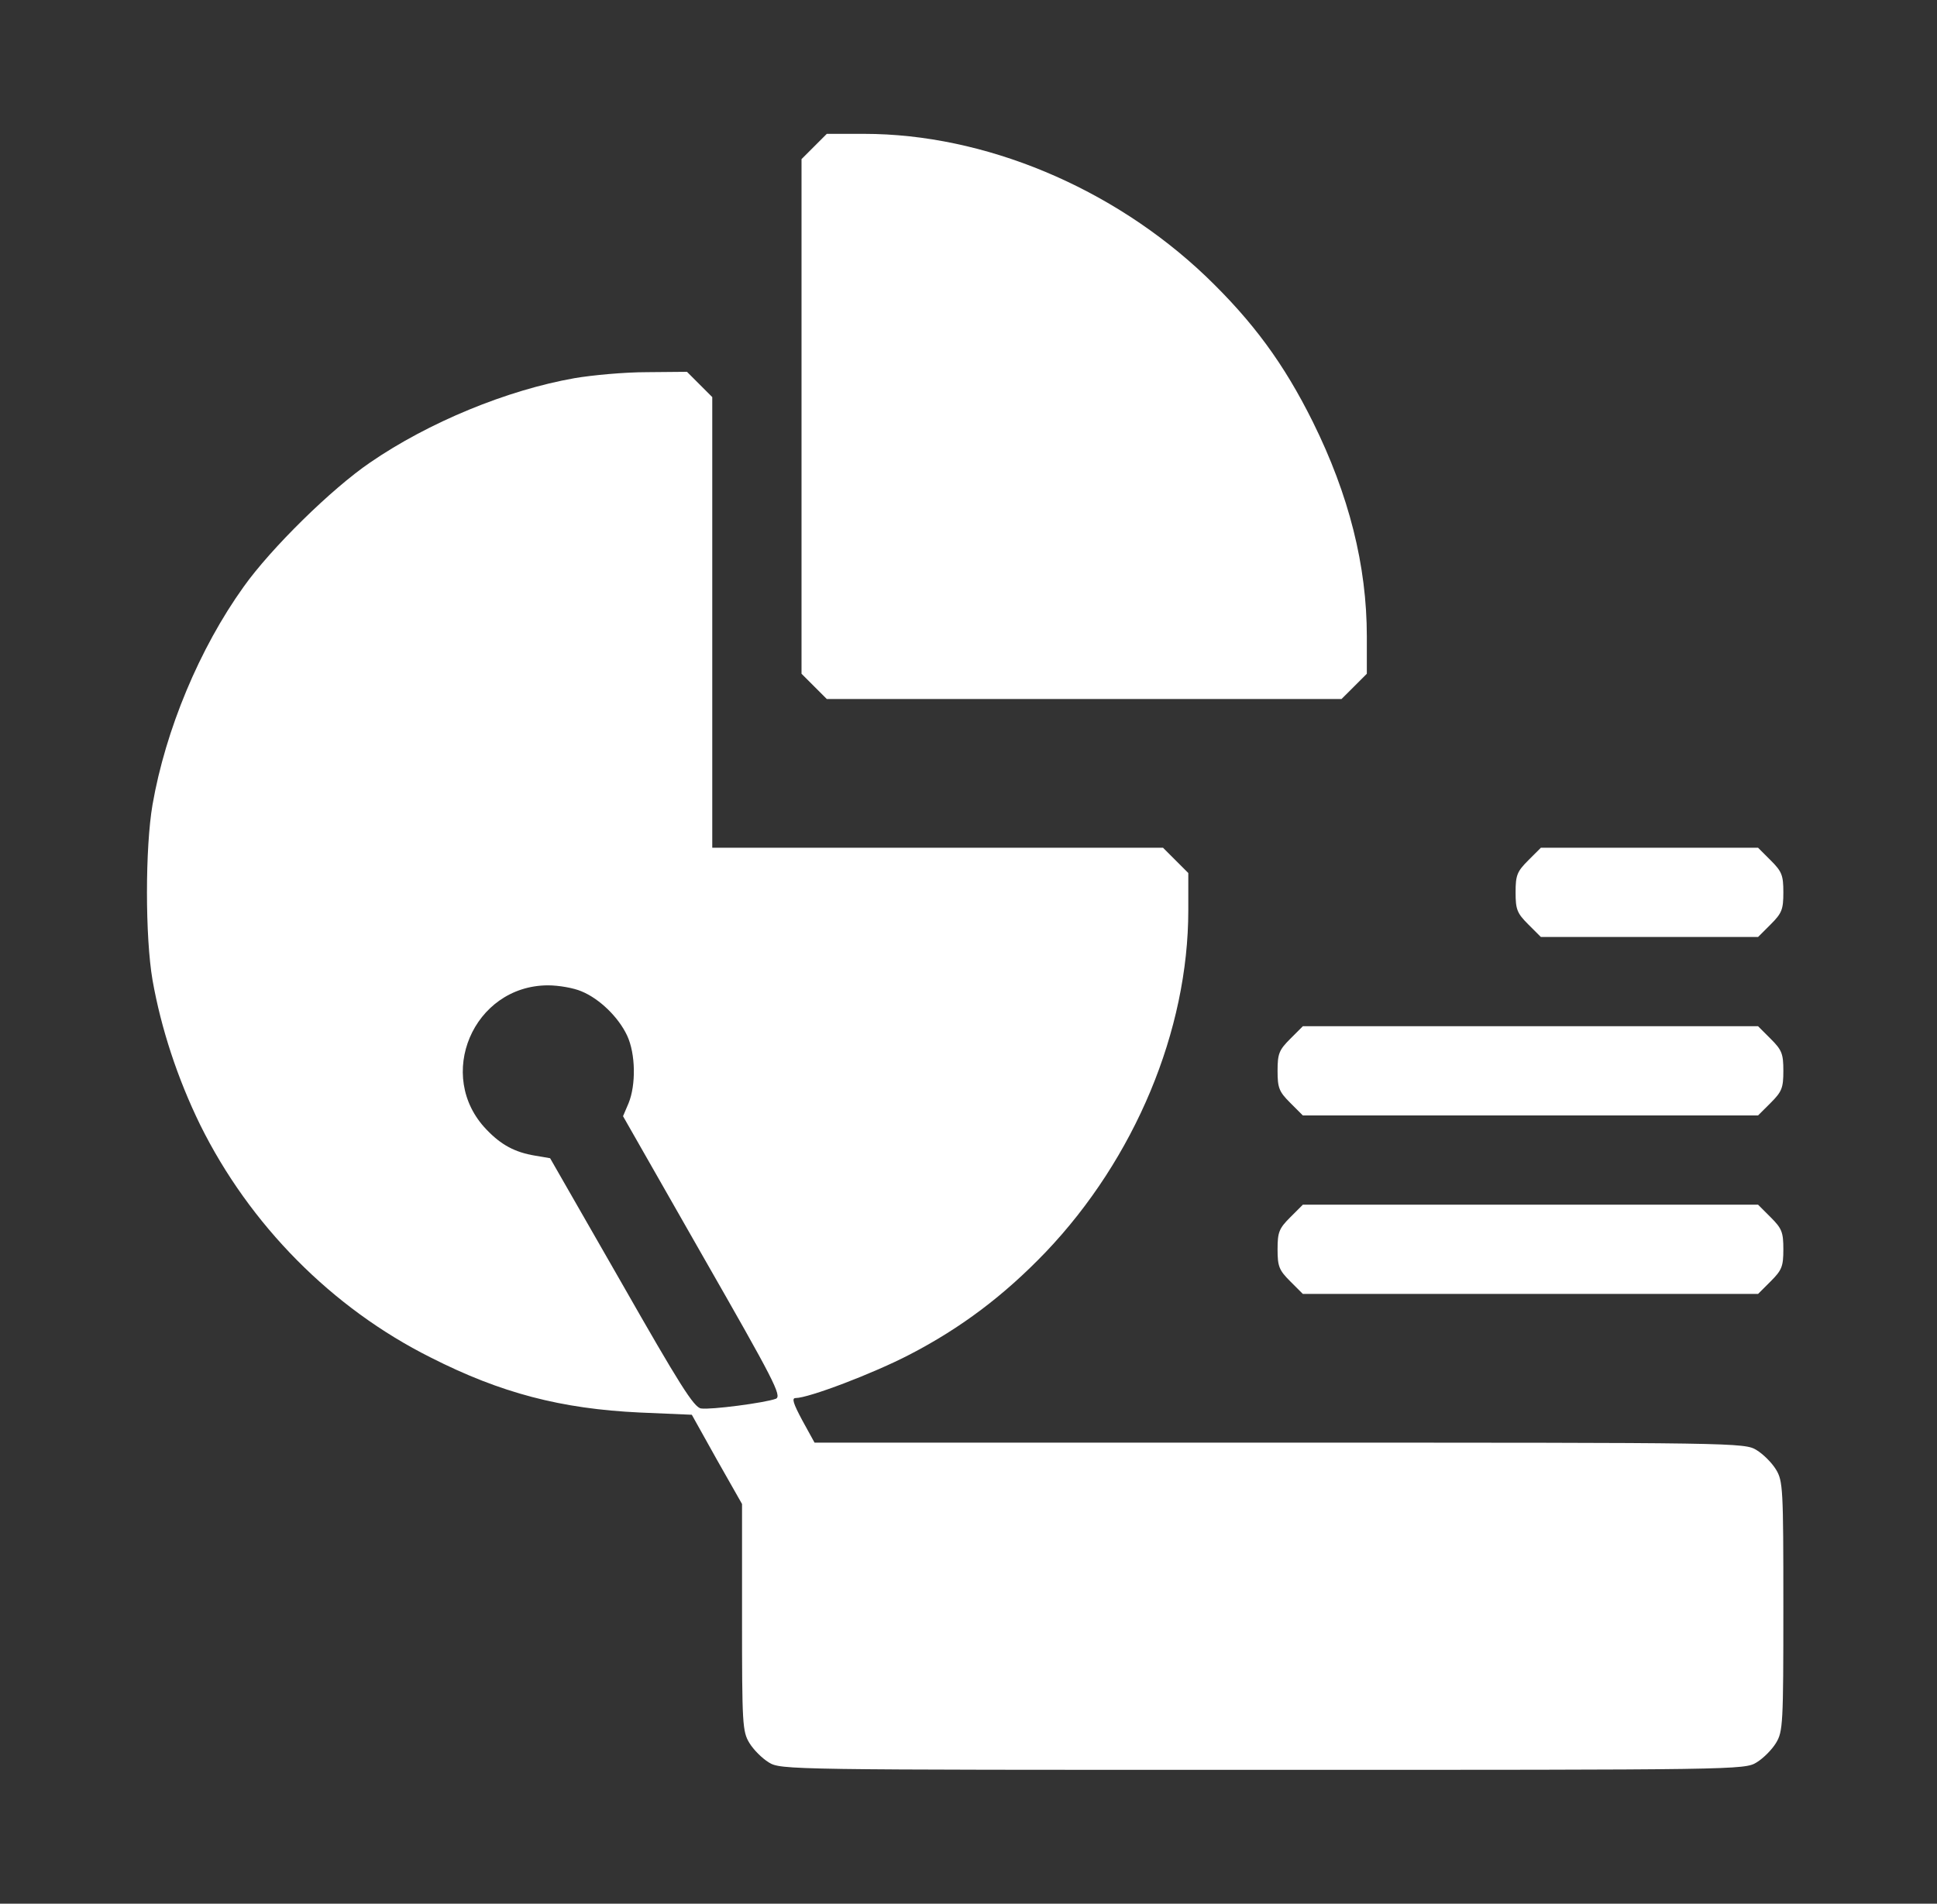
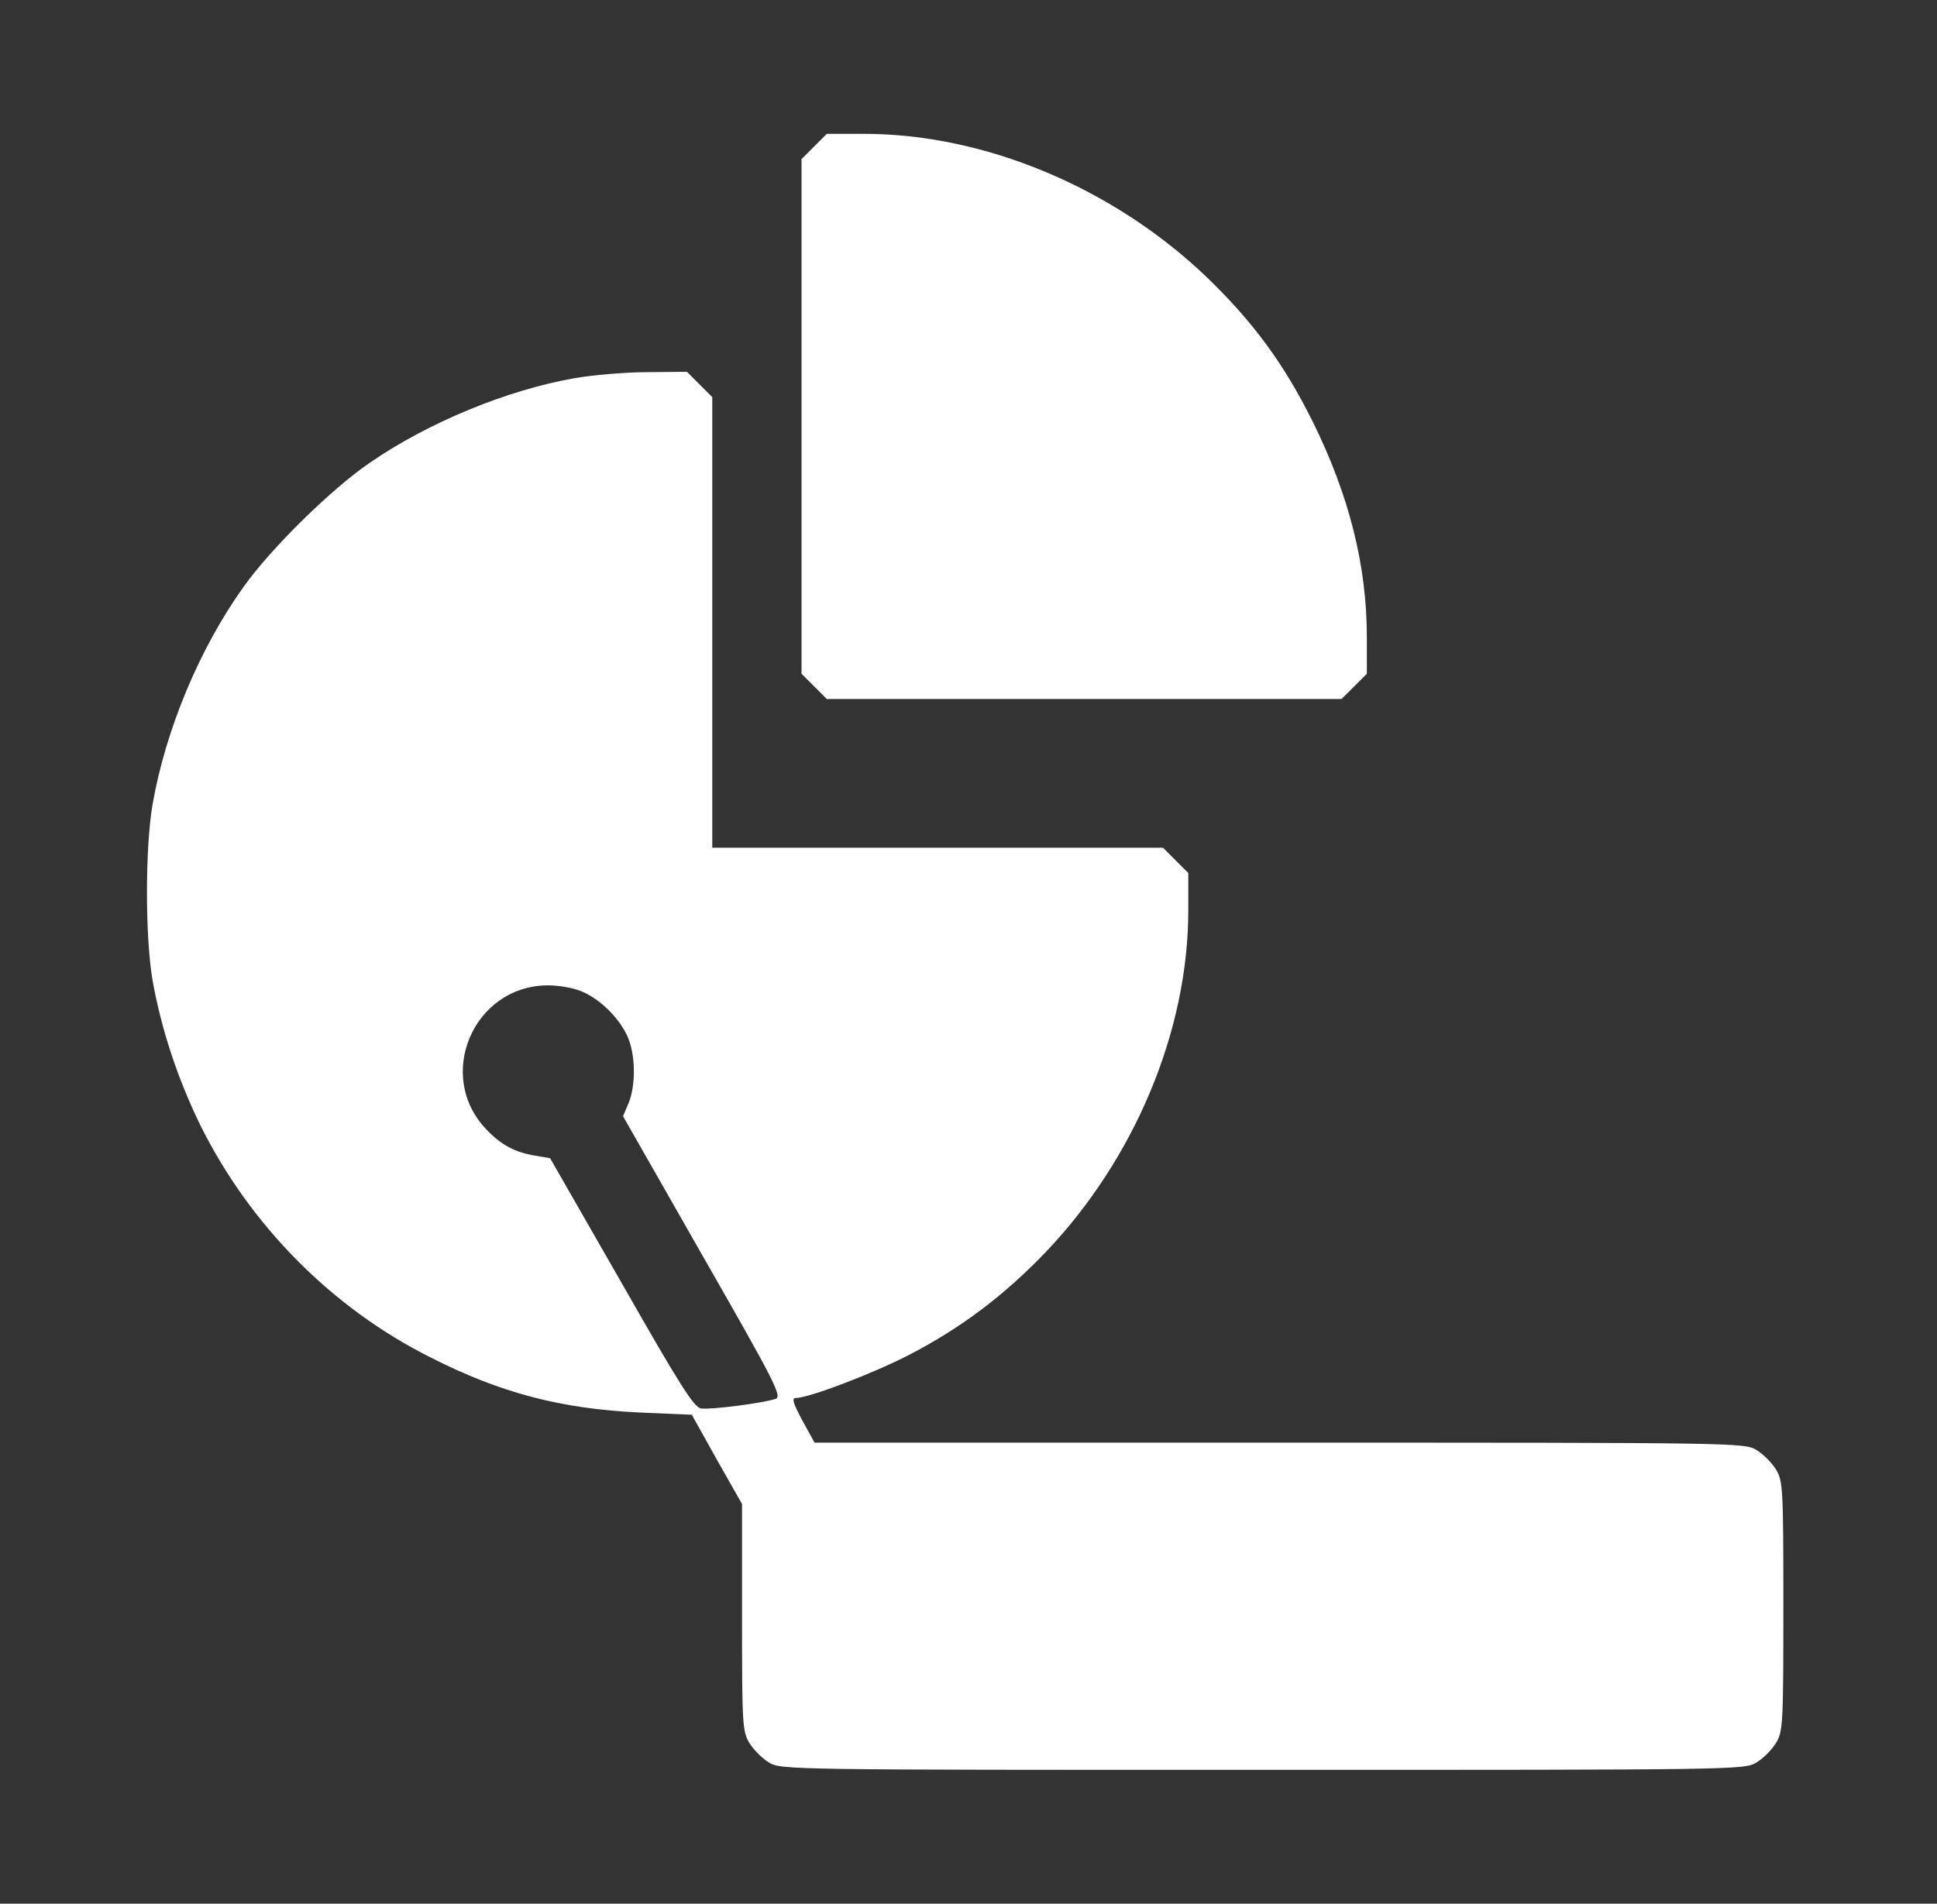
<svg xmlns="http://www.w3.org/2000/svg" width="59" height="58" viewBox="0 0 59 58" fill="none">
  <rect x="0" y="0" width="59" height="58" fill="#333333" stroke="none" />
  <path d="M24.799 4.463L24.414 4.848V12.688V20.527L24.799 20.912L25.184 21.297H33.023H40.862L41.248 20.912L41.633 20.527V19.394C41.633 17.23 41.089 15.078 39.99 12.857C39.107 11.079 38.166 9.799 36.728 8.417C33.884 5.709 29.988 4.078 26.317 4.078H25.184L24.799 4.463Z" fill="white" />
  <path d="M17.504 11.521C15.442 11.883 13.052 12.869 11.273 14.092C10.107 14.885 8.26 16.698 7.422 17.876C6.074 19.756 5.043 22.237 4.646 24.514C4.42 25.828 4.42 28.547 4.646 29.861C4.907 31.334 5.405 32.852 6.096 34.268C7.603 37.315 10.107 39.852 13.12 41.359C15.261 42.447 17.096 42.922 19.486 43.035L21.072 43.103L21.831 44.463L22.602 45.822V49.277C22.602 52.529 22.613 52.755 22.828 53.106C22.953 53.31 23.213 53.571 23.417 53.695C23.78 53.922 24.018 53.922 38.461 53.922C52.904 53.922 53.142 53.922 53.505 53.695C53.709 53.571 53.969 53.31 54.094 53.106C54.309 52.755 54.32 52.529 54.32 48.938C54.32 45.346 54.309 45.12 54.094 44.769C53.969 44.565 53.709 44.304 53.505 44.18C53.142 43.953 52.904 43.953 38.971 43.953H24.811L24.437 43.273C24.165 42.764 24.108 42.594 24.233 42.594C24.629 42.594 26.6 41.846 27.71 41.268C29.262 40.464 30.577 39.478 31.857 38.142C34.564 35.298 36.195 31.402 36.195 27.731V26.598L35.81 26.213L35.425 25.828H28.56H21.695V18.963V12.098L21.31 11.713L20.925 11.328L19.702 11.339C19.022 11.339 18.036 11.43 17.504 11.521ZM17.708 30.201C18.263 30.427 18.841 30.994 19.101 31.549C19.362 32.104 19.373 33.056 19.146 33.611L18.977 34.007L21.412 38.278C23.564 42.039 23.825 42.537 23.632 42.616C23.293 42.741 21.65 42.956 21.355 42.911C21.14 42.888 20.687 42.163 18.931 39.082L16.756 35.287L16.292 35.208C15.68 35.106 15.261 34.879 14.819 34.415C13.245 32.784 14.411 30.031 16.688 30.02C17.017 30.02 17.47 30.099 17.708 30.201Z" fill="white" />
-   <path d="M46.549 26.213C46.209 26.553 46.164 26.666 46.164 27.188C46.164 27.709 46.209 27.822 46.549 28.162L46.934 28.547H50.242H53.55L53.935 28.162C54.275 27.822 54.32 27.709 54.32 27.188C54.32 26.666 54.275 26.553 53.935 26.213L53.55 25.828H50.242H46.934L46.549 26.213Z" fill="white" />
-   <path d="M39.299 31.651C38.959 31.991 38.914 32.104 38.914 32.625C38.914 33.146 38.959 33.259 39.299 33.599L39.684 33.984H46.617H53.55L53.935 33.599C54.275 33.259 54.32 33.146 54.32 32.625C54.32 32.104 54.275 31.991 53.935 31.651L53.55 31.266H46.617H39.684L39.299 31.651Z" fill="white" />
-   <path d="M39.299 37.088C38.959 37.428 38.914 37.541 38.914 38.062C38.914 38.584 38.959 38.697 39.299 39.037L39.684 39.422H46.617H53.55L53.935 39.037C54.275 38.697 54.32 38.584 54.32 38.062C54.32 37.541 54.275 37.428 53.935 37.088L53.55 36.703H46.617H39.684L39.299 37.088Z" fill="white" />
</svg>